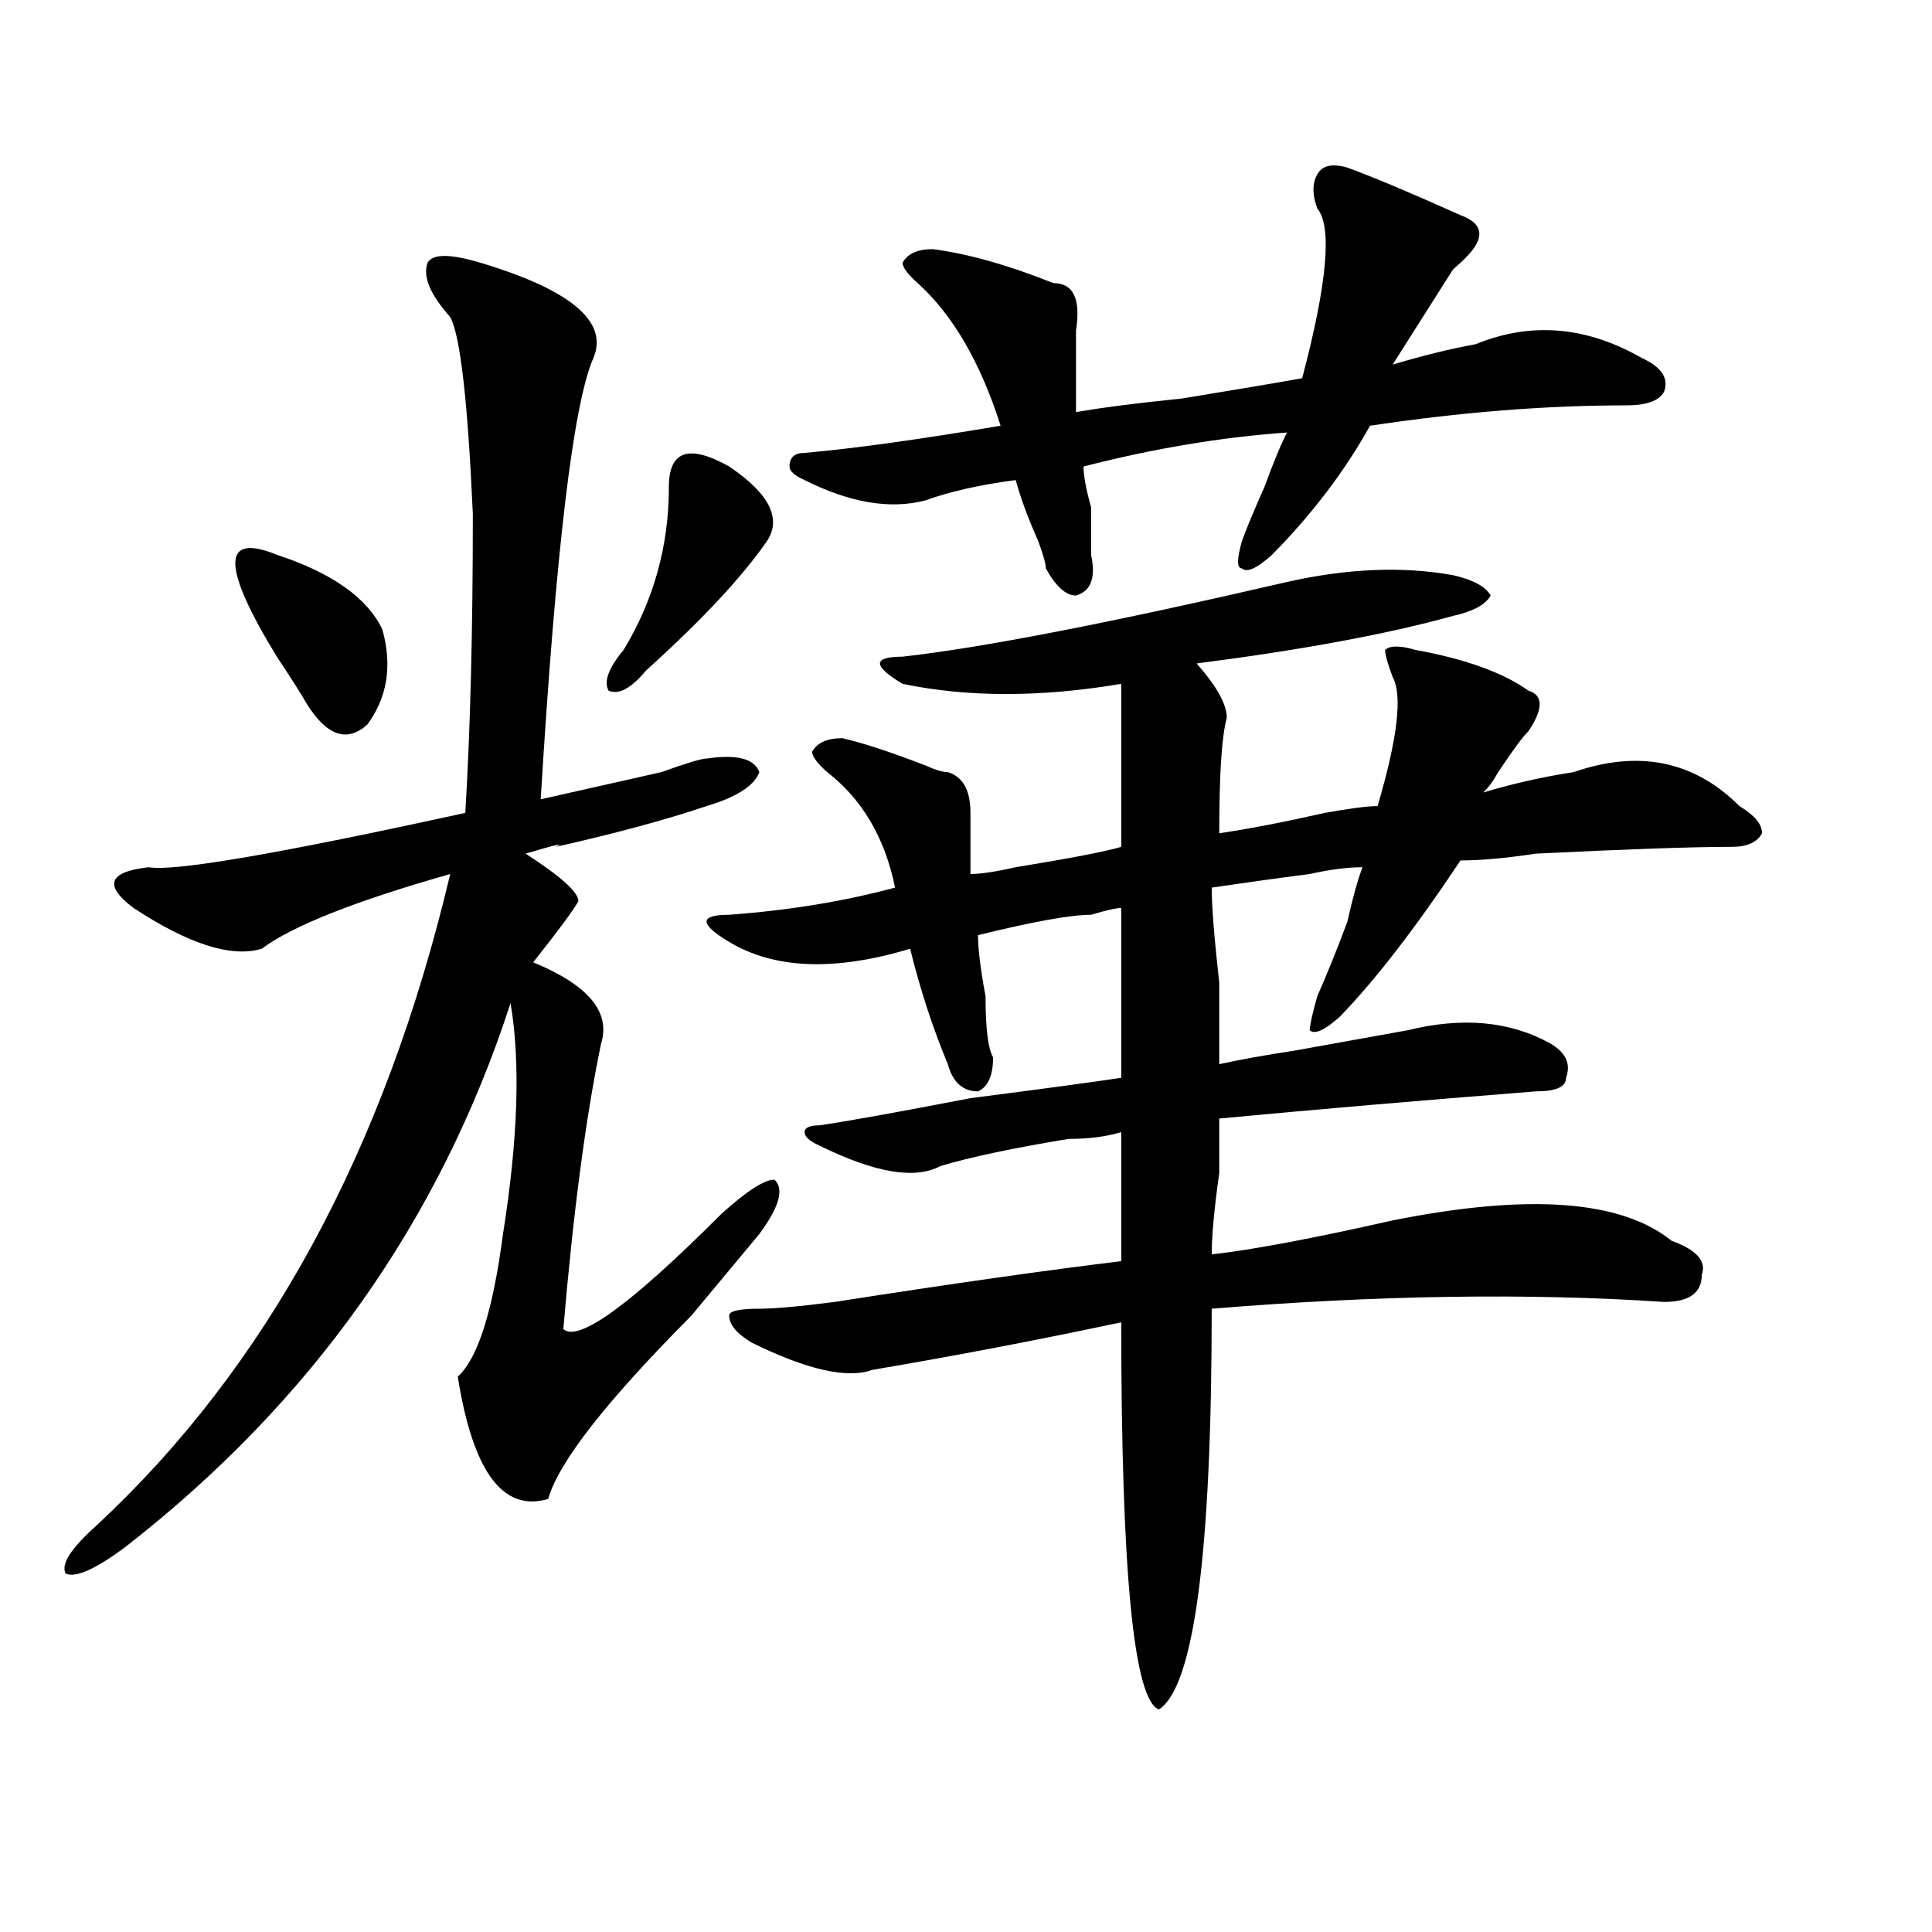
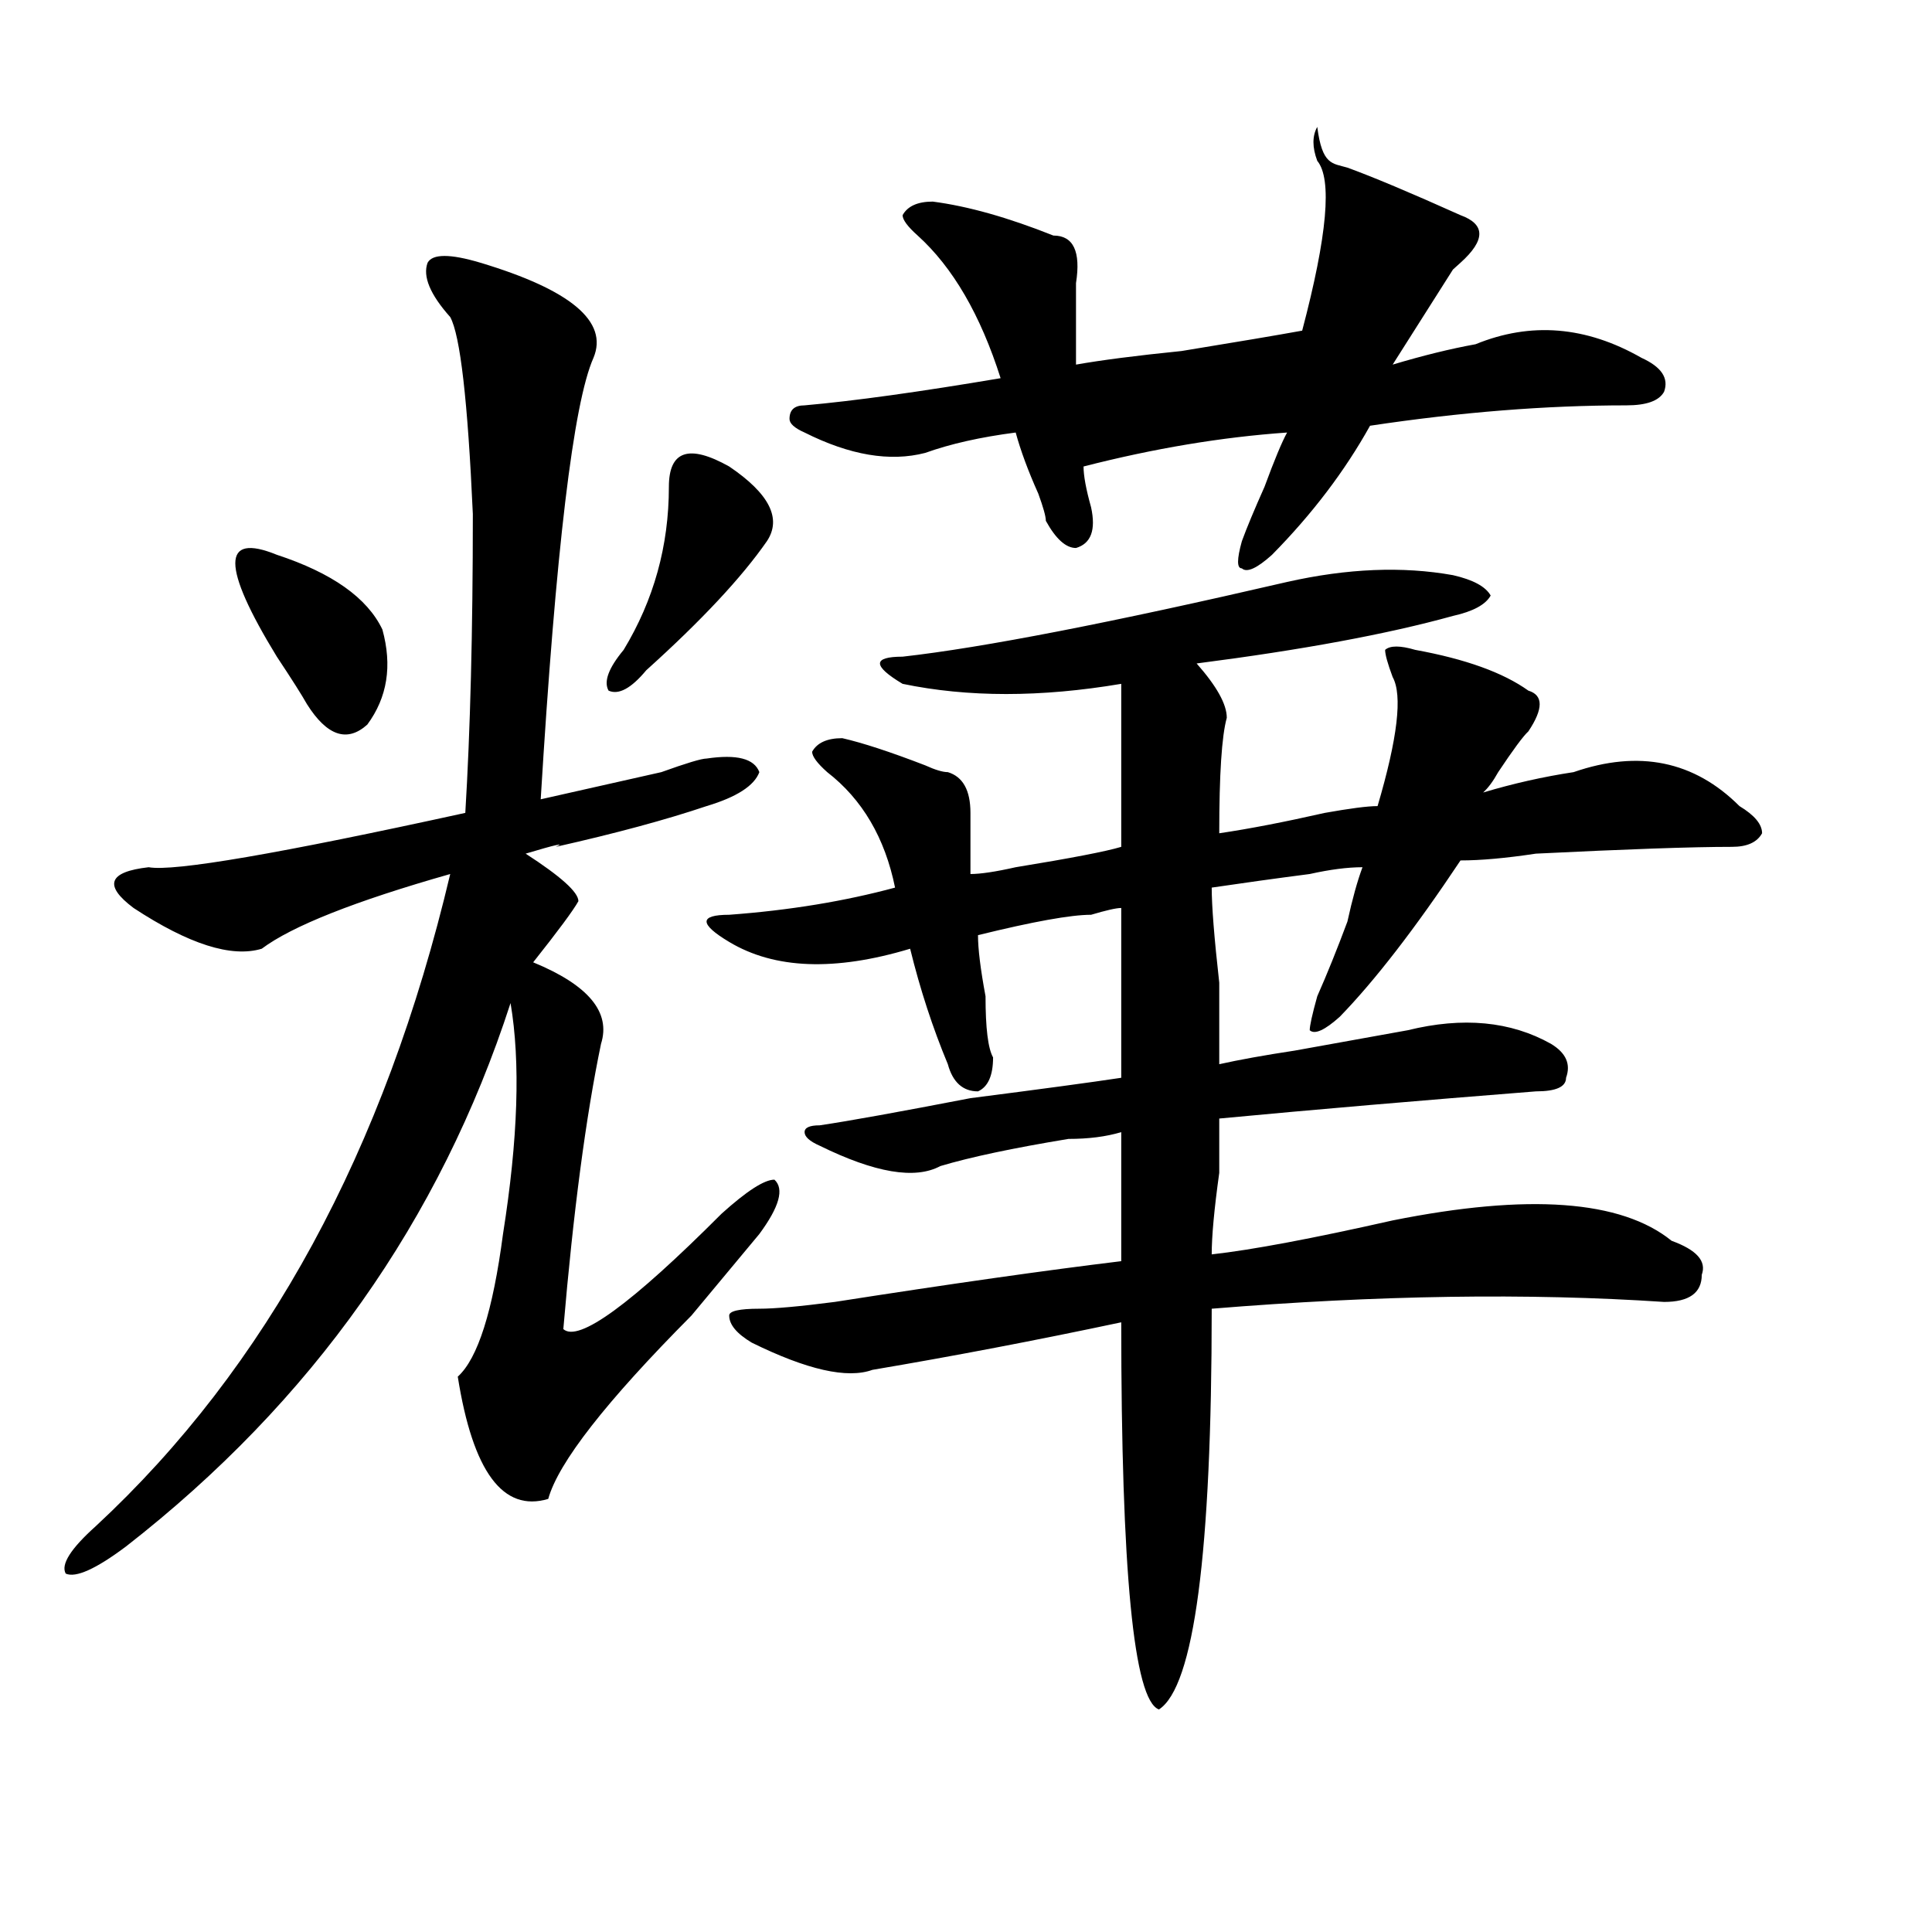
<svg xmlns="http://www.w3.org/2000/svg" version="1.1" id="图层_1" x="0px" y="0px" width="1000px" height="1000px" viewBox="0 0 1000 1000" enable-background="new 0 0 1000 1000" xml:space="preserve">
-   <path d="M248.652,135.984c46.828,14.063,66.34,30.487,58.535,49.219c-10.427,23.456-19.512,99.646-27.316,228.516  c20.792-4.669,41.585-9.338,62.438-14.063c12.987-4.669,20.792-7.031,23.414-7.031c15.609-2.307,24.694,0,27.316,7.031  c-2.622,7.031-11.707,12.909-27.316,17.578c-20.854,7.031-46.828,14.063-78.047,21.094c5.183-2.307,0-1.153-15.609,3.516  c18.171,11.756,27.316,19.94,27.316,24.609c-2.622,4.725-10.427,15.271-23.414,31.641c28.597,11.756,40.304,25.818,35.121,42.188  c-7.805,37.519-14.329,86.737-19.512,147.656c7.805,7.031,35.121-12.854,81.949-59.766c12.987-11.7,22.072-17.578,27.316-17.578  c5.183,4.725,2.561,14.063-7.805,28.125c-7.805,9.394-19.512,23.456-35.121,42.188c-44.267,44.55-68.962,76.19-74.145,94.922  c-23.414,7.031-39.023-14.063-46.828-63.281c10.366-9.338,18.171-33.947,23.414-73.828c7.805-49.219,9.085-89.044,3.902-119.531  c-36.462,112.5-102.802,206.269-199.02,281.25c-15.609,11.7-26.036,16.369-31.219,14.063c-2.622-4.725,2.562-12.909,15.609-24.609  c88.413-82.013,149.569-194.513,183.41-337.5c-49.45,14.063-81.949,26.972-97.559,38.672c-15.609,4.725-37.743-2.307-66.34-21.094  c-15.609-11.7-13.048-18.731,7.805-21.094c12.987,2.362,67.62-7.031,163.898-28.125c2.562-42.188,3.902-93.713,3.902-154.688  c-2.622-58.557-6.524-92.56-11.707-101.953c-10.427-11.7-14.329-21.094-11.707-28.125  C223.897,131.315,233.043,131.315,248.652,135.984z M143.289,287.156c28.597,9.394,46.828,22.303,54.633,38.672  c5.183,18.787,2.562,35.156-7.805,49.219c-10.427,9.394-20.853,5.878-31.219-10.547c-2.622-4.669-7.805-12.854-15.609-24.609  C114.632,293.034,114.632,275.456,143.289,287.156z M346.211,252c0-18.731,10.365-22.247,31.219-10.547  c20.792,14.063,27.316,26.972,19.512,38.672c-13.049,18.787-33.841,41.034-62.438,66.797c-7.805,9.394-14.329,12.909-19.512,10.547  c-2.622-4.669,0-11.7,7.805-21.094C338.406,310.612,346.211,282.487,346.211,252z M666.203,301.219  c31.219-7.031,59.815-8.185,85.852-3.516c10.365,2.362,16.89,5.878,19.512,10.547c-2.622,4.725-9.146,8.24-19.512,10.547  c-33.841,9.394-78.047,17.578-132.68,24.609c10.365,11.756,15.609,21.094,15.609,28.125c-2.622,9.394-3.902,29.334-3.902,59.766  c15.609-2.307,33.779-5.822,54.633-10.547c12.987-2.307,22.072-3.516,27.316-3.516c10.365-35.156,12.987-57.403,7.805-66.797  c-2.622-7.031-3.902-11.7-3.902-14.063c2.561-2.307,7.805-2.307,15.609,0c25.975,4.725,45.486,11.756,58.535,21.094  c7.805,2.362,7.805,9.394,0,21.094c-2.622,2.362-7.805,9.394-15.609,21.094c-2.622,4.725-5.244,8.24-7.805,10.547  c15.609-4.669,31.219-8.185,46.828-10.547c33.779-11.7,62.438-5.822,85.852,17.578c7.805,4.725,11.707,9.394,11.707,14.063  c-2.622,4.725-7.805,7.031-15.609,7.031c-20.854,0-54.633,1.209-101.461,3.516c-15.609,2.362-28.658,3.516-39.023,3.516  c-23.414,35.156-44.268,62.128-62.438,80.859c-7.805,7.031-13.049,9.394-15.609,7.031c0-2.307,1.28-8.185,3.902-17.578  c5.183-11.7,10.365-24.609,15.609-38.672c2.561-11.7,5.183-21.094,7.805-28.125c-7.805,0-16.951,1.209-27.316,3.516  c-18.231,2.362-35.121,4.725-50.73,7.031c0,9.394,1.28,25.818,3.902,49.219c0,21.094,0,35.156,0,42.188  c10.365-2.307,23.414-4.669,39.023-7.031c25.975-4.669,45.486-8.185,58.535-10.547c28.597-7.031,53.291-4.669,74.145,7.031  c7.805,4.725,10.365,10.547,7.805,17.578c0,4.725-5.244,7.031-15.609,7.031c-59.877,4.725-114.51,9.394-163.898,14.063  c0,4.725,0,14.063,0,28.125c-2.622,18.787-3.902,32.85-3.902,42.188c20.792-2.307,52.011-8.185,93.656-17.578  c70.242-14.063,118.351-10.547,144.387,10.547c12.987,4.725,18.17,10.547,15.609,17.578c0,9.394-6.524,14.063-19.512,14.063  c-70.242-4.669-148.289-3.516-234.141,3.516c0,126.563-9.146,195.666-27.316,207.422c-13.049-4.725-19.512-71.521-19.512-200.391  c-44.268,9.394-87.193,17.578-128.777,24.609c-13.049,4.725-33.841,0-62.438-14.063c-7.805-4.669-11.707-9.338-11.707-14.063  c0-2.307,5.183-3.516,15.609-3.516c7.805,0,20.792-1.153,39.023-3.516c59.815-9.338,109.266-16.369,148.289-21.094  c0-23.4,0-45.703,0-66.797c-7.805,2.362-16.951,3.516-27.316,3.516c-28.658,4.725-50.73,9.394-66.34,14.063  c-13.049,7.031-33.841,3.516-62.438-10.547c-5.244-2.307-7.805-4.669-7.805-7.031c0-2.307,2.561-3.516,7.805-3.516  c15.609-2.307,41.584-7.031,78.047-14.063c36.401-4.669,62.438-8.185,78.047-10.547c0-30.432,0-59.766,0-87.891  c-2.622,0-7.805,1.209-15.609,3.516c-10.427,0-29.938,3.516-58.535,10.547c0,7.031,1.28,17.578,3.902,31.641  c0,16.425,1.28,26.972,3.902,31.641c0,9.394-2.622,15.271-7.805,17.578c-7.805,0-13.049-4.669-15.609-14.063  c-7.805-18.731-14.329-38.672-19.512-59.766c-39.023,11.756-70.242,10.547-93.656-3.516c-7.805-4.669-11.707-8.185-11.707-10.547  c0-2.307,3.902-3.516,11.707-3.516c31.219-2.307,59.815-7.031,85.852-14.063c-5.244-25.763-16.951-45.703-35.121-59.766  c-5.244-4.669-7.805-8.185-7.805-10.547c2.561-4.669,7.805-7.031,15.609-7.031c10.365,2.362,24.694,7.031,42.926,14.063  c5.183,2.362,9.085,3.516,11.707,3.516c7.805,2.362,11.707,9.394,11.707,21.094c0,9.394,0,19.94,0,31.641  c5.183,0,12.987-1.153,23.414-3.516c28.597-4.669,46.828-8.185,54.633-10.547c0-30.432,0-58.557,0-84.375  c-41.646,7.031-79.389,7.031-113.168,0c-7.805-4.669-11.707-8.185-11.707-10.547c0-2.307,3.902-3.516,11.707-3.516  C508.768,335.222,575.107,322.313,666.203,301.219z M697.422,86.766c12.987,4.725,32.499,12.909,58.535,24.609  c12.987,4.725,12.987,12.909,0,24.609l-3.902,3.516c-10.427,16.425-20.854,32.85-31.219,49.219  c15.609-4.669,29.877-8.185,42.926-10.547c28.597-11.7,57.193-9.338,85.852,7.031c10.365,4.725,14.268,10.547,11.707,17.578  c-2.622,4.725-9.146,7.031-19.512,7.031c-41.646,0-85.852,3.516-132.68,10.547c-13.049,23.456-29.938,45.703-50.73,66.797  c-7.805,7.031-13.049,9.394-15.609,7.031c-2.622,0-2.622-4.669,0-14.063c2.561-7.031,6.463-16.369,11.707-28.125  c5.183-14.063,9.085-23.4,11.707-28.125c-33.841,2.362-68.962,8.24-105.363,17.578c0,4.725,1.28,11.756,3.902,21.094  c0,11.756,0,19.94,0,24.609c2.561,11.756,0,18.787-7.805,21.094c-5.244,0-10.427-4.669-15.609-14.063  c0-2.307-1.342-7.031-3.902-14.063c-5.244-11.7-9.146-22.247-11.707-31.641c-18.231,2.362-33.841,5.878-46.828,10.547  c-18.231,4.725-39.023,1.209-62.438-10.547c-5.244-2.307-7.805-4.669-7.805-7.031c0-4.669,2.561-7.031,7.805-7.031  c25.975-2.307,59.815-7.031,101.461-14.063c-10.427-32.794-24.756-57.403-42.926-73.828c-5.244-4.669-7.805-8.185-7.805-10.547  c2.561-4.669,7.805-7.031,15.609-7.031c18.17,2.362,39.023,8.24,62.438,17.578c10.365,0,14.268,8.24,11.707,24.609  c0,9.394,0,23.456,0,42.188c12.987-2.307,31.219-4.669,54.633-7.031c28.597-4.669,49.389-8.185,62.438-10.547  c12.987-49.219,15.609-78.497,7.805-87.891c-2.622-7.031-2.622-12.854,0-17.578C684.373,85.612,689.617,84.459,697.422,86.766z" />
+   <path d="M248.652,135.984c46.828,14.063,66.34,30.487,58.535,49.219c-10.427,23.456-19.512,99.646-27.316,228.516  c20.792-4.669,41.585-9.338,62.438-14.063c12.987-4.669,20.792-7.031,23.414-7.031c15.609-2.307,24.694,0,27.316,7.031  c-2.622,7.031-11.707,12.909-27.316,17.578c-20.854,7.031-46.828,14.063-78.047,21.094c5.183-2.307,0-1.153-15.609,3.516  c18.171,11.756,27.316,19.94,27.316,24.609c-2.622,4.725-10.427,15.271-23.414,31.641c28.597,11.756,40.304,25.818,35.121,42.188  c-7.805,37.519-14.329,86.737-19.512,147.656c7.805,7.031,35.121-12.854,81.949-59.766c12.987-11.7,22.072-17.578,27.316-17.578  c5.183,4.725,2.561,14.063-7.805,28.125c-7.805,9.394-19.512,23.456-35.121,42.188c-44.267,44.55-68.962,76.19-74.145,94.922  c-23.414,7.031-39.023-14.063-46.828-63.281c10.366-9.338,18.171-33.947,23.414-73.828c7.805-49.219,9.085-89.044,3.902-119.531  c-36.462,112.5-102.802,206.269-199.02,281.25c-15.609,11.7-26.036,16.369-31.219,14.063c-2.622-4.725,2.562-12.909,15.609-24.609  c88.413-82.013,149.569-194.513,183.41-337.5c-49.45,14.063-81.949,26.972-97.559,38.672c-15.609,4.725-37.743-2.307-66.34-21.094  c-15.609-11.7-13.048-18.731,7.805-21.094c12.987,2.362,67.62-7.031,163.898-28.125c2.562-42.188,3.902-93.713,3.902-154.688  c-2.622-58.557-6.524-92.56-11.707-101.953c-10.427-11.7-14.329-21.094-11.707-28.125  C223.897,131.315,233.043,131.315,248.652,135.984z M143.289,287.156c28.597,9.394,46.828,22.303,54.633,38.672  c5.183,18.787,2.562,35.156-7.805,49.219c-10.427,9.394-20.853,5.878-31.219-10.547c-2.622-4.669-7.805-12.854-15.609-24.609  C114.632,293.034,114.632,275.456,143.289,287.156z M346.211,252c0-18.731,10.365-22.247,31.219-10.547  c20.792,14.063,27.316,26.972,19.512,38.672c-13.049,18.787-33.841,41.034-62.438,66.797c-7.805,9.394-14.329,12.909-19.512,10.547  c-2.622-4.669,0-11.7,7.805-21.094C338.406,310.612,346.211,282.487,346.211,252z M666.203,301.219  c31.219-7.031,59.815-8.185,85.852-3.516c10.365,2.362,16.89,5.878,19.512,10.547c-2.622,4.725-9.146,8.24-19.512,10.547  c-33.841,9.394-78.047,17.578-132.68,24.609c10.365,11.756,15.609,21.094,15.609,28.125c-2.622,9.394-3.902,29.334-3.902,59.766  c15.609-2.307,33.779-5.822,54.633-10.547c12.987-2.307,22.072-3.516,27.316-3.516c10.365-35.156,12.987-57.403,7.805-66.797  c-2.622-7.031-3.902-11.7-3.902-14.063c2.561-2.307,7.805-2.307,15.609,0c25.975,4.725,45.486,11.756,58.535,21.094  c7.805,2.362,7.805,9.394,0,21.094c-2.622,2.362-7.805,9.394-15.609,21.094c-2.622,4.725-5.244,8.24-7.805,10.547  c15.609-4.669,31.219-8.185,46.828-10.547c33.779-11.7,62.438-5.822,85.852,17.578c7.805,4.725,11.707,9.394,11.707,14.063  c-2.622,4.725-7.805,7.031-15.609,7.031c-20.854,0-54.633,1.209-101.461,3.516c-15.609,2.362-28.658,3.516-39.023,3.516  c-23.414,35.156-44.268,62.128-62.438,80.859c-7.805,7.031-13.049,9.394-15.609,7.031c0-2.307,1.28-8.185,3.902-17.578  c5.183-11.7,10.365-24.609,15.609-38.672c2.561-11.7,5.183-21.094,7.805-28.125c-7.805,0-16.951,1.209-27.316,3.516  c-18.231,2.362-35.121,4.725-50.73,7.031c0,9.394,1.28,25.818,3.902,49.219c0,21.094,0,35.156,0,42.188  c10.365-2.307,23.414-4.669,39.023-7.031c25.975-4.669,45.486-8.185,58.535-10.547c28.597-7.031,53.291-4.669,74.145,7.031  c7.805,4.725,10.365,10.547,7.805,17.578c0,4.725-5.244,7.031-15.609,7.031c-59.877,4.725-114.51,9.394-163.898,14.063  c0,4.725,0,14.063,0,28.125c-2.622,18.787-3.902,32.85-3.902,42.188c20.792-2.307,52.011-8.185,93.656-17.578  c70.242-14.063,118.351-10.547,144.387,10.547c12.987,4.725,18.17,10.547,15.609,17.578c0,9.394-6.524,14.063-19.512,14.063  c-70.242-4.669-148.289-3.516-234.141,3.516c0,126.563-9.146,195.666-27.316,207.422c-13.049-4.725-19.512-71.521-19.512-200.391  c-44.268,9.394-87.193,17.578-128.777,24.609c-13.049,4.725-33.841,0-62.438-14.063c-7.805-4.669-11.707-9.338-11.707-14.063  c0-2.307,5.183-3.516,15.609-3.516c7.805,0,20.792-1.153,39.023-3.516c59.815-9.338,109.266-16.369,148.289-21.094  c0-23.4,0-45.703,0-66.797c-7.805,2.362-16.951,3.516-27.316,3.516c-28.658,4.725-50.73,9.394-66.34,14.063  c-13.049,7.031-33.841,3.516-62.438-10.547c-5.244-2.307-7.805-4.669-7.805-7.031c0-2.307,2.561-3.516,7.805-3.516  c15.609-2.307,41.584-7.031,78.047-14.063c36.401-4.669,62.438-8.185,78.047-10.547c0-30.432,0-59.766,0-87.891  c-2.622,0-7.805,1.209-15.609,3.516c-10.427,0-29.938,3.516-58.535,10.547c0,7.031,1.28,17.578,3.902,31.641  c0,16.425,1.28,26.972,3.902,31.641c0,9.394-2.622,15.271-7.805,17.578c-7.805,0-13.049-4.669-15.609-14.063  c-7.805-18.731-14.329-38.672-19.512-59.766c-39.023,11.756-70.242,10.547-93.656-3.516c-7.805-4.669-11.707-8.185-11.707-10.547  c0-2.307,3.902-3.516,11.707-3.516c31.219-2.307,59.815-7.031,85.852-14.063c-5.244-25.763-16.951-45.703-35.121-59.766  c-5.244-4.669-7.805-8.185-7.805-10.547c2.561-4.669,7.805-7.031,15.609-7.031c10.365,2.362,24.694,7.031,42.926,14.063  c5.183,2.362,9.085,3.516,11.707,3.516c7.805,2.362,11.707,9.394,11.707,21.094c0,9.394,0,19.94,0,31.641  c5.183,0,12.987-1.153,23.414-3.516c28.597-4.669,46.828-8.185,54.633-10.547c0-30.432,0-58.557,0-84.375  c-41.646,7.031-79.389,7.031-113.168,0c-7.805-4.669-11.707-8.185-11.707-10.547c0-2.307,3.902-3.516,11.707-3.516  C508.768,335.222,575.107,322.313,666.203,301.219z M697.422,86.766c12.987,4.725,32.499,12.909,58.535,24.609  c12.987,4.725,12.987,12.909,0,24.609l-3.902,3.516c-10.427,16.425-20.854,32.85-31.219,49.219  c15.609-4.669,29.877-8.185,42.926-10.547c28.597-11.7,57.193-9.338,85.852,7.031c10.365,4.725,14.268,10.547,11.707,17.578  c-2.622,4.725-9.146,7.031-19.512,7.031c-41.646,0-85.852,3.516-132.68,10.547c-13.049,23.456-29.938,45.703-50.73,66.797  c-7.805,7.031-13.049,9.394-15.609,7.031c-2.622,0-2.622-4.669,0-14.063c2.561-7.031,6.463-16.369,11.707-28.125  c5.183-14.063,9.085-23.4,11.707-28.125c-33.841,2.362-68.962,8.24-105.363,17.578c0,4.725,1.28,11.756,3.902,21.094  c2.561,11.756,0,18.787-7.805,21.094c-5.244,0-10.427-4.669-15.609-14.063  c0-2.307-1.342-7.031-3.902-14.063c-5.244-11.7-9.146-22.247-11.707-31.641c-18.231,2.362-33.841,5.878-46.828,10.547  c-18.231,4.725-39.023,1.209-62.438-10.547c-5.244-2.307-7.805-4.669-7.805-7.031c0-4.669,2.561-7.031,7.805-7.031  c25.975-2.307,59.815-7.031,101.461-14.063c-10.427-32.794-24.756-57.403-42.926-73.828c-5.244-4.669-7.805-8.185-7.805-10.547  c2.561-4.669,7.805-7.031,15.609-7.031c18.17,2.362,39.023,8.24,62.438,17.578c10.365,0,14.268,8.24,11.707,24.609  c0,9.394,0,23.456,0,42.188c12.987-2.307,31.219-4.669,54.633-7.031c28.597-4.669,49.389-8.185,62.438-10.547  c12.987-49.219,15.609-78.497,7.805-87.891c-2.622-7.031-2.622-12.854,0-17.578C684.373,85.612,689.617,84.459,697.422,86.766z" />
</svg>